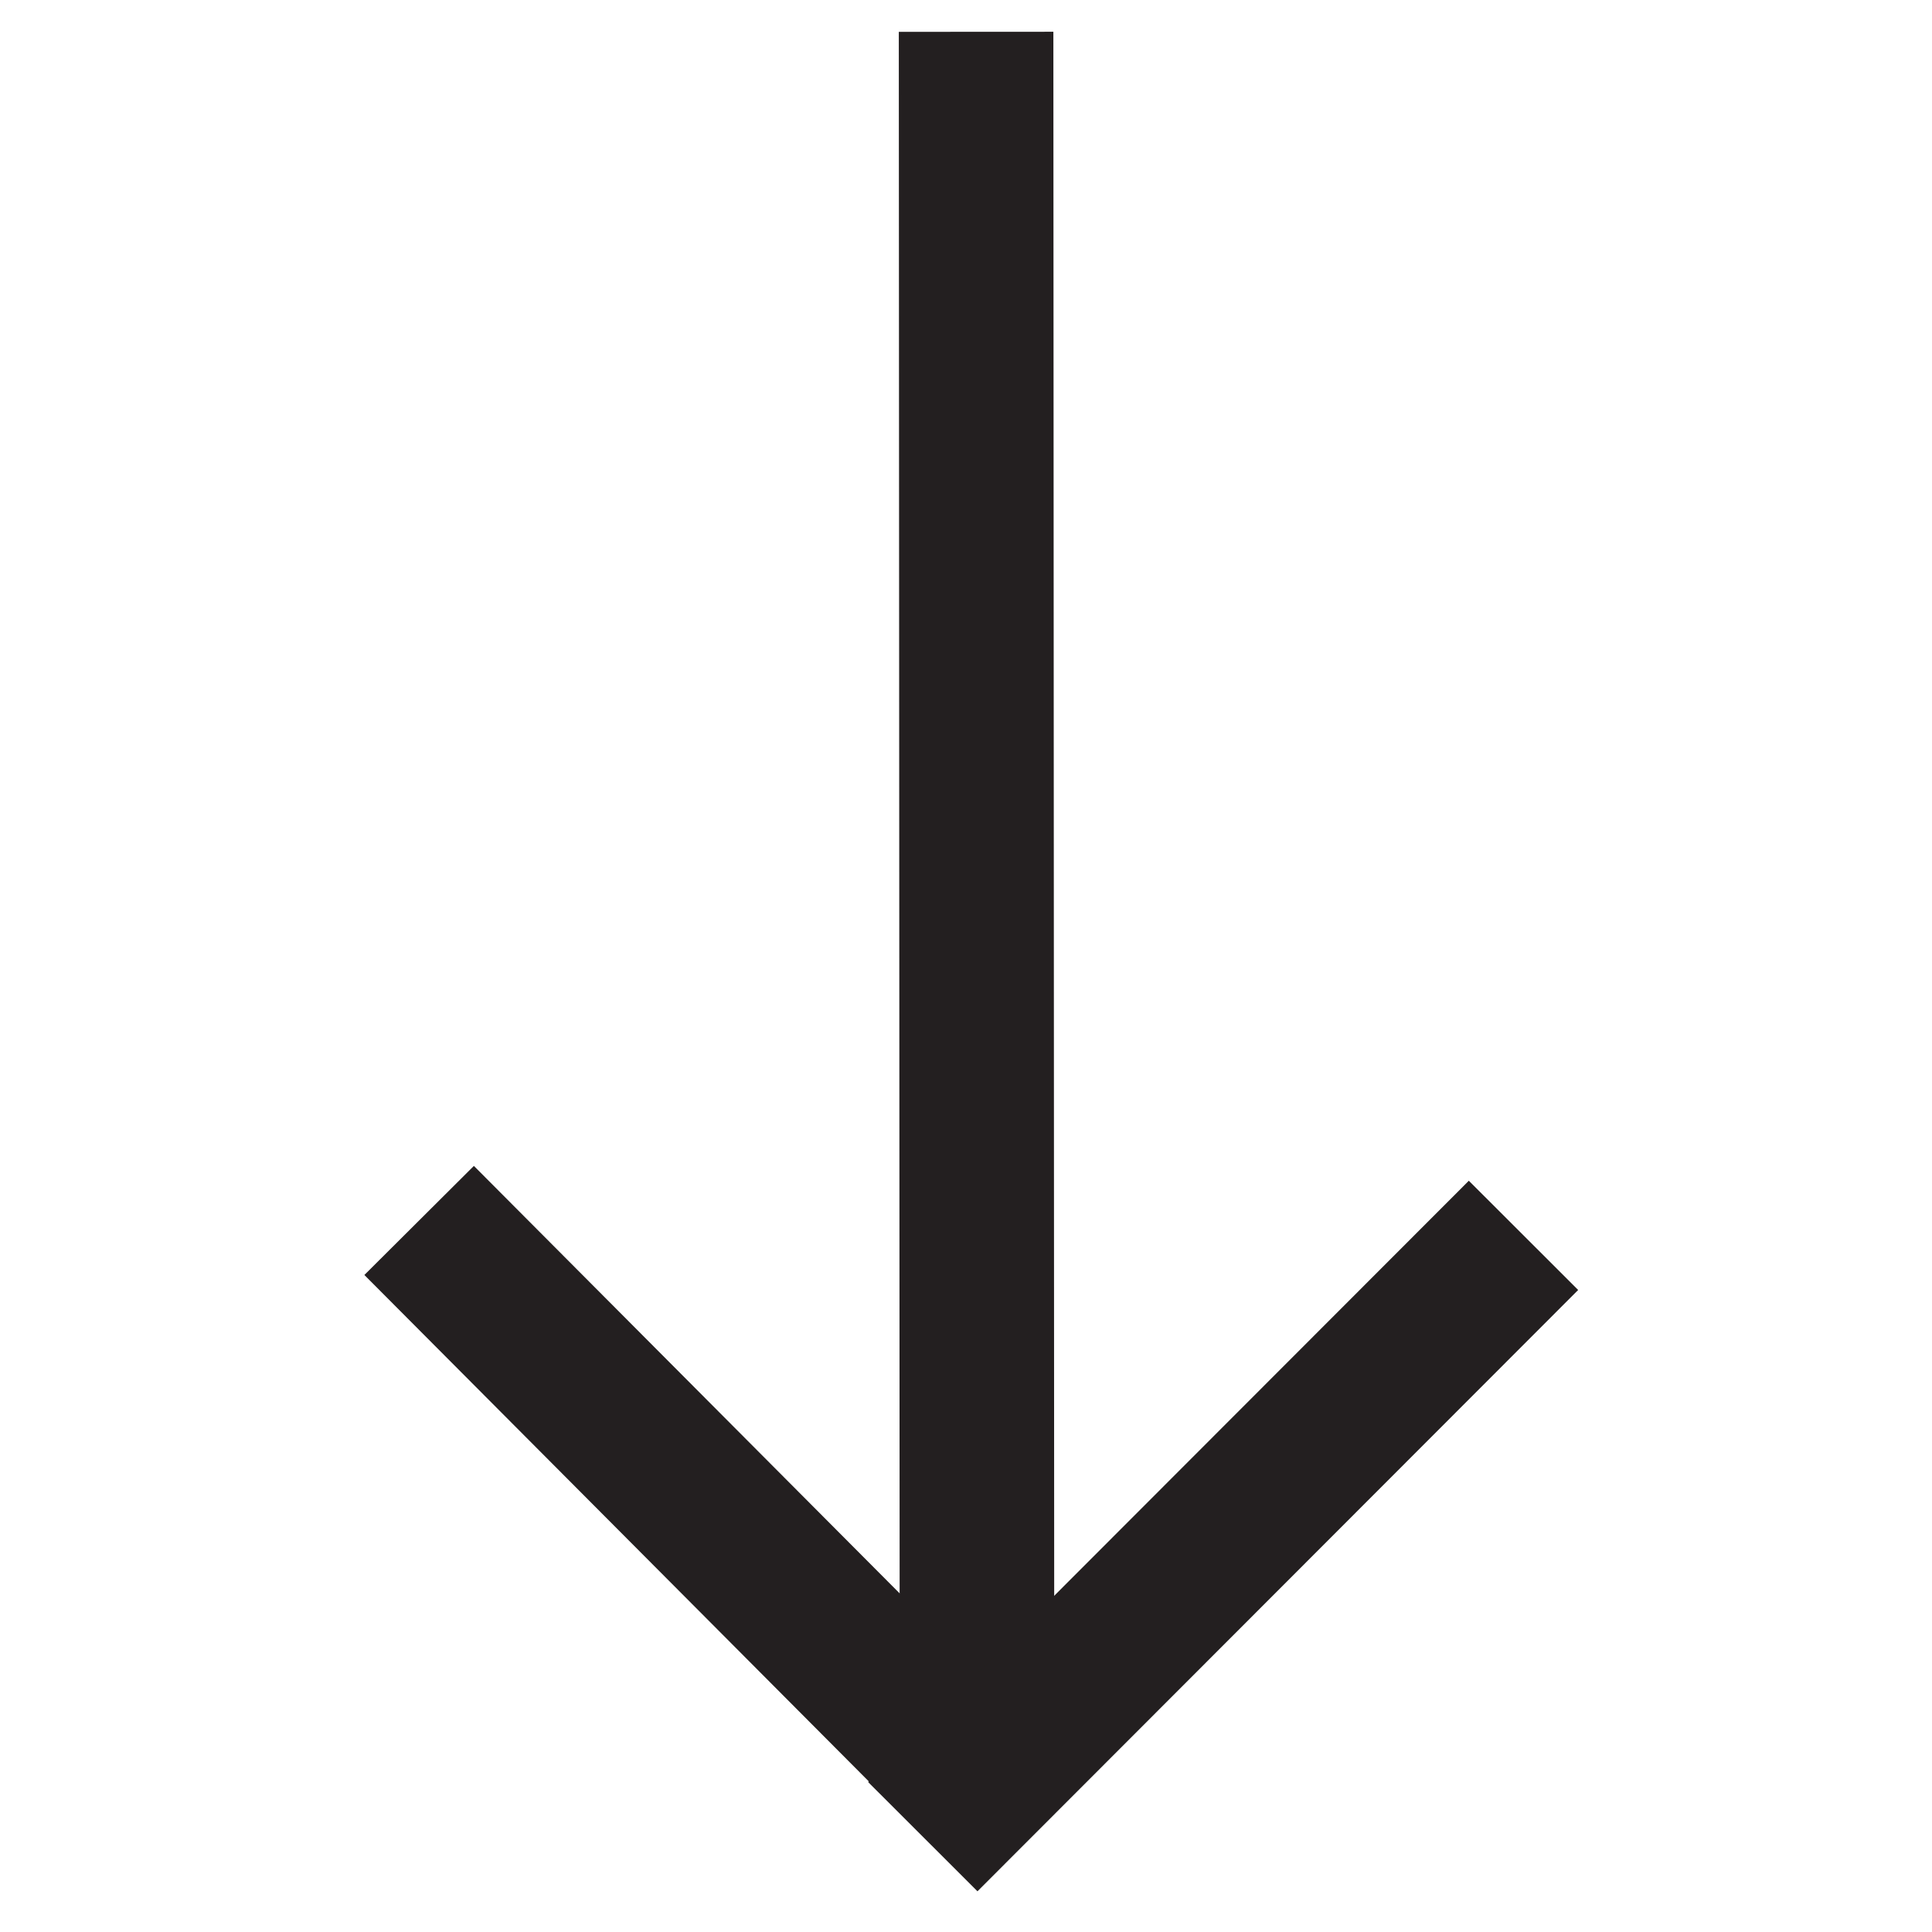
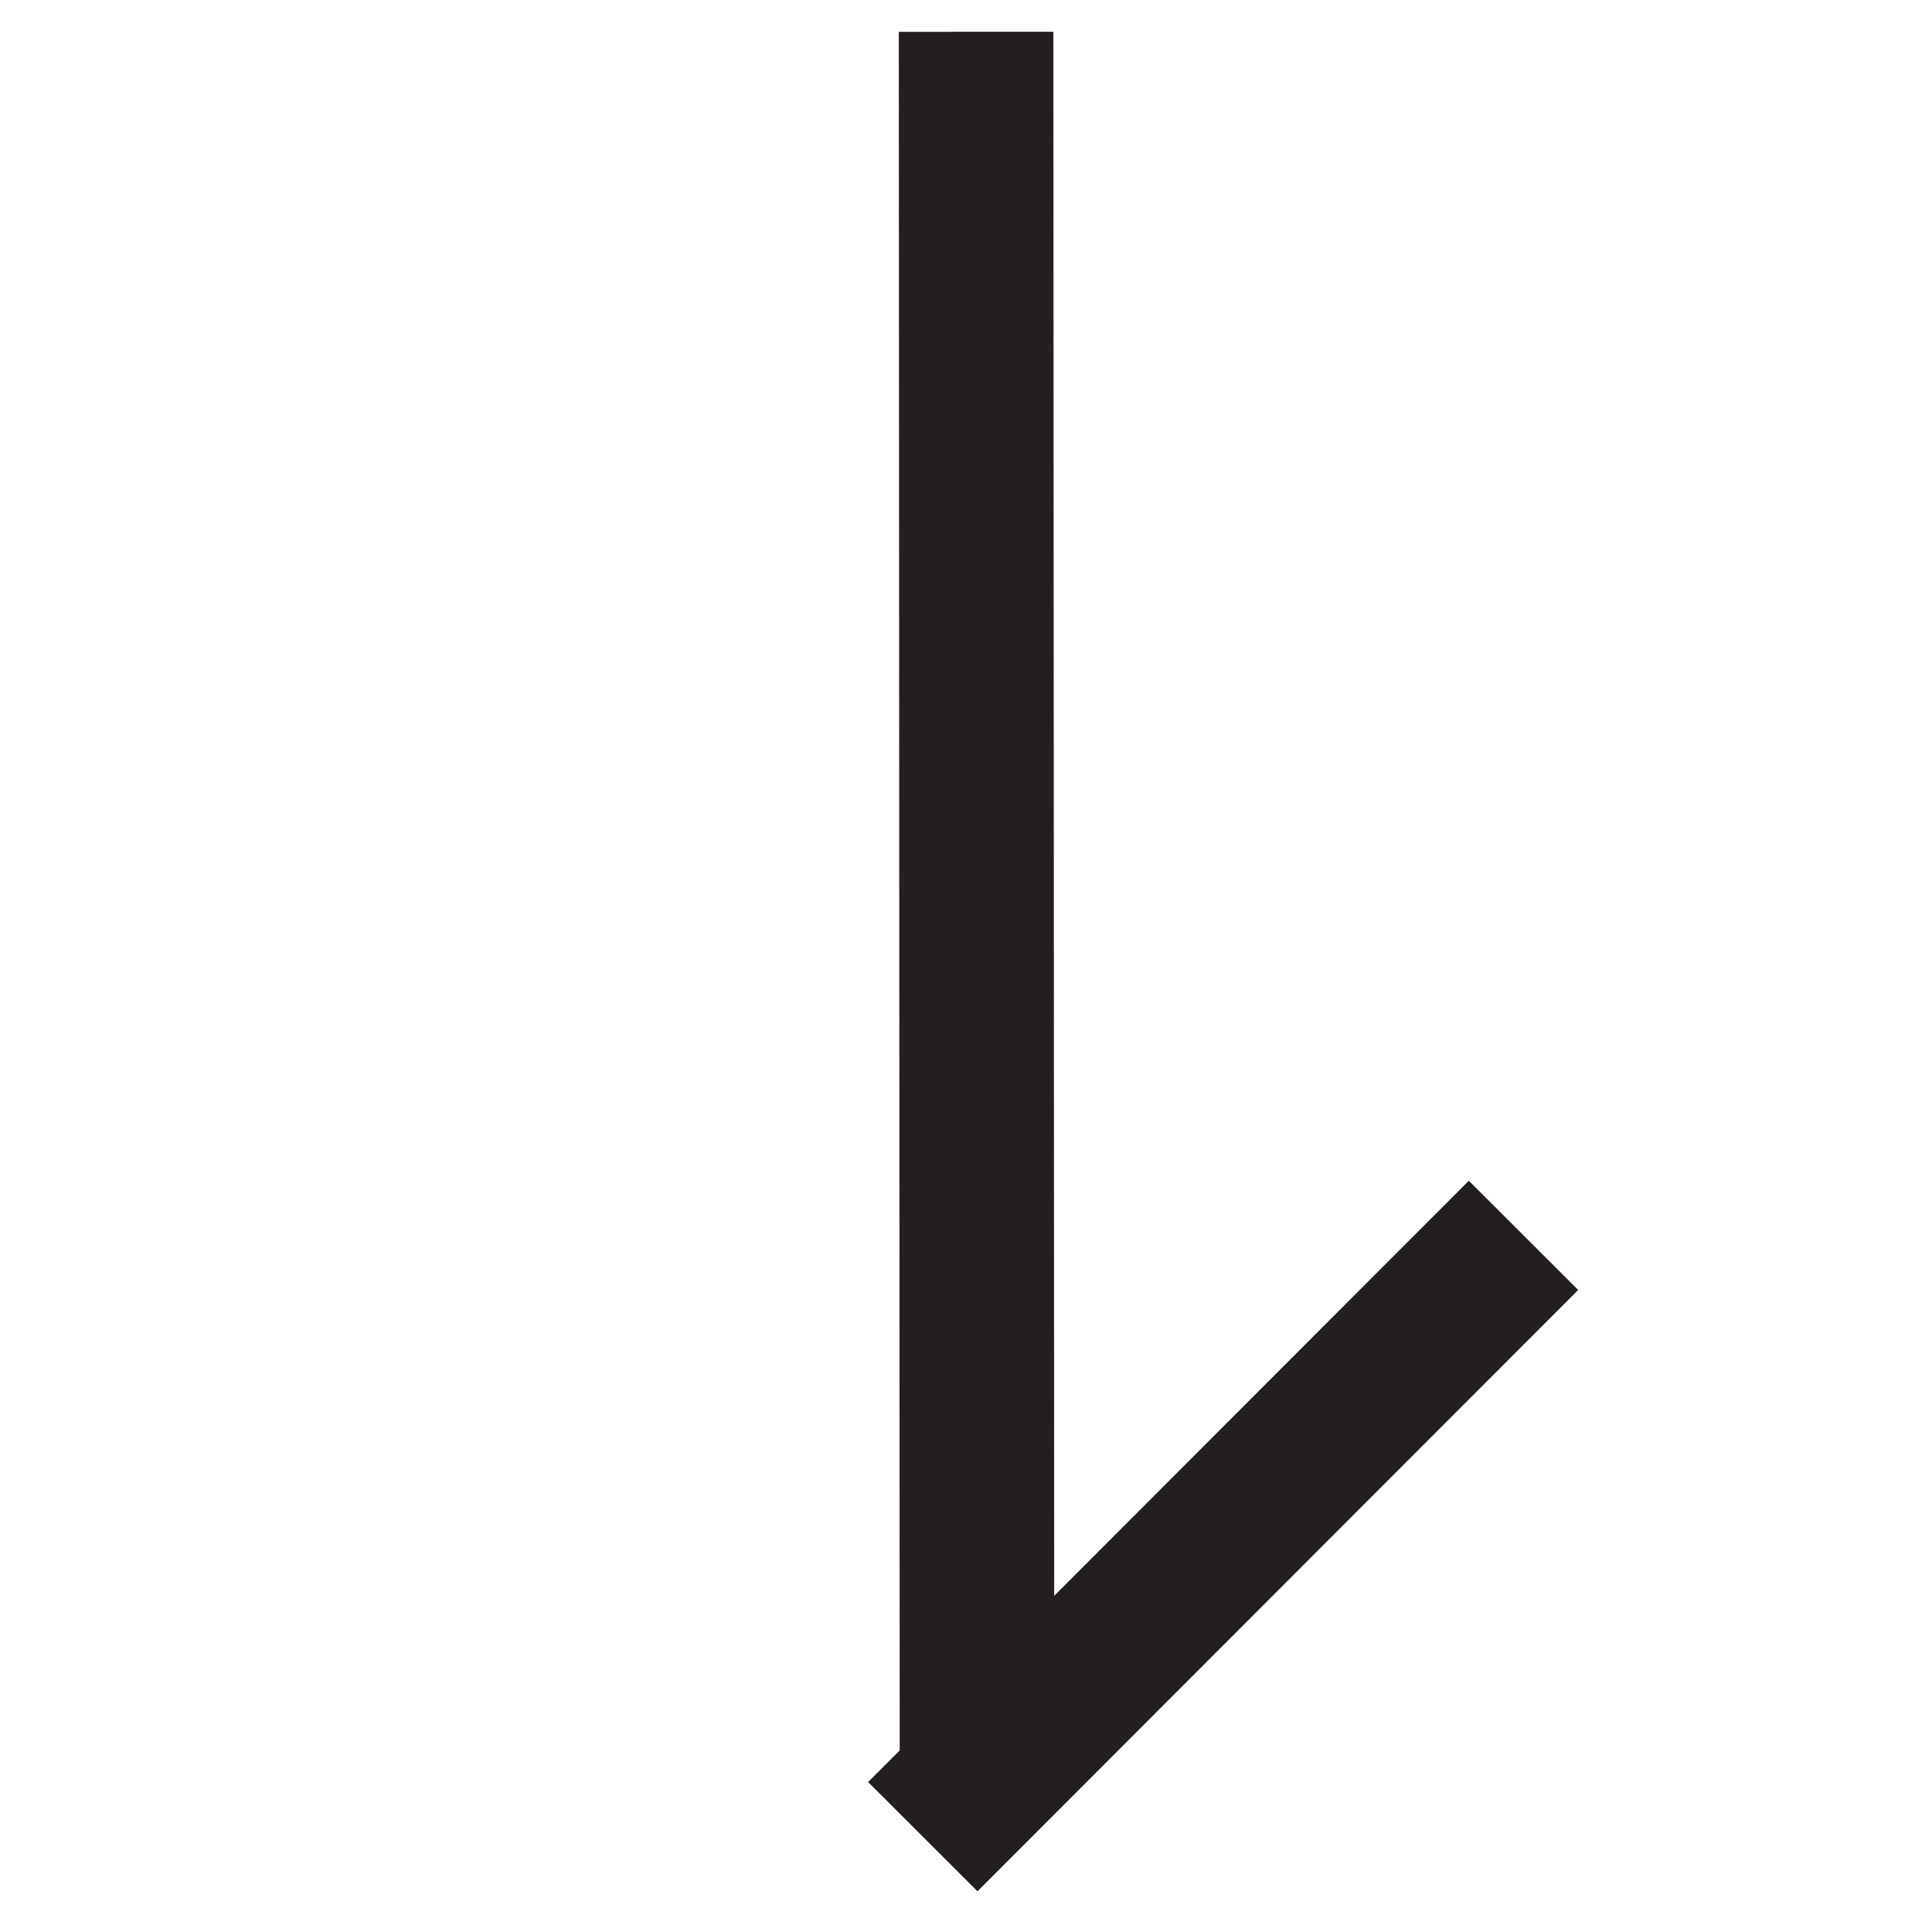
<svg xmlns="http://www.w3.org/2000/svg" id="Layer_1" data-name="Layer 1" viewBox="0 0 500 500">
  <defs>
    <style>.cls-1{fill:none;stroke:#231f20;stroke-miterlimit:10;stroke-width:40px;}</style>
  </defs>
  <title>InCenter</title>
  <line class="cls-1" x1="252.61" y1="8.23" x2="252.85" y2="459.82" />
  <line class="cls-1" x1="394.28" y1="319.71" x2="238.82" y2="475.33" />
-   <line class="cls-1" x1="108.47" y1="315.85" x2="254.59" y2="462.55" />
</svg>